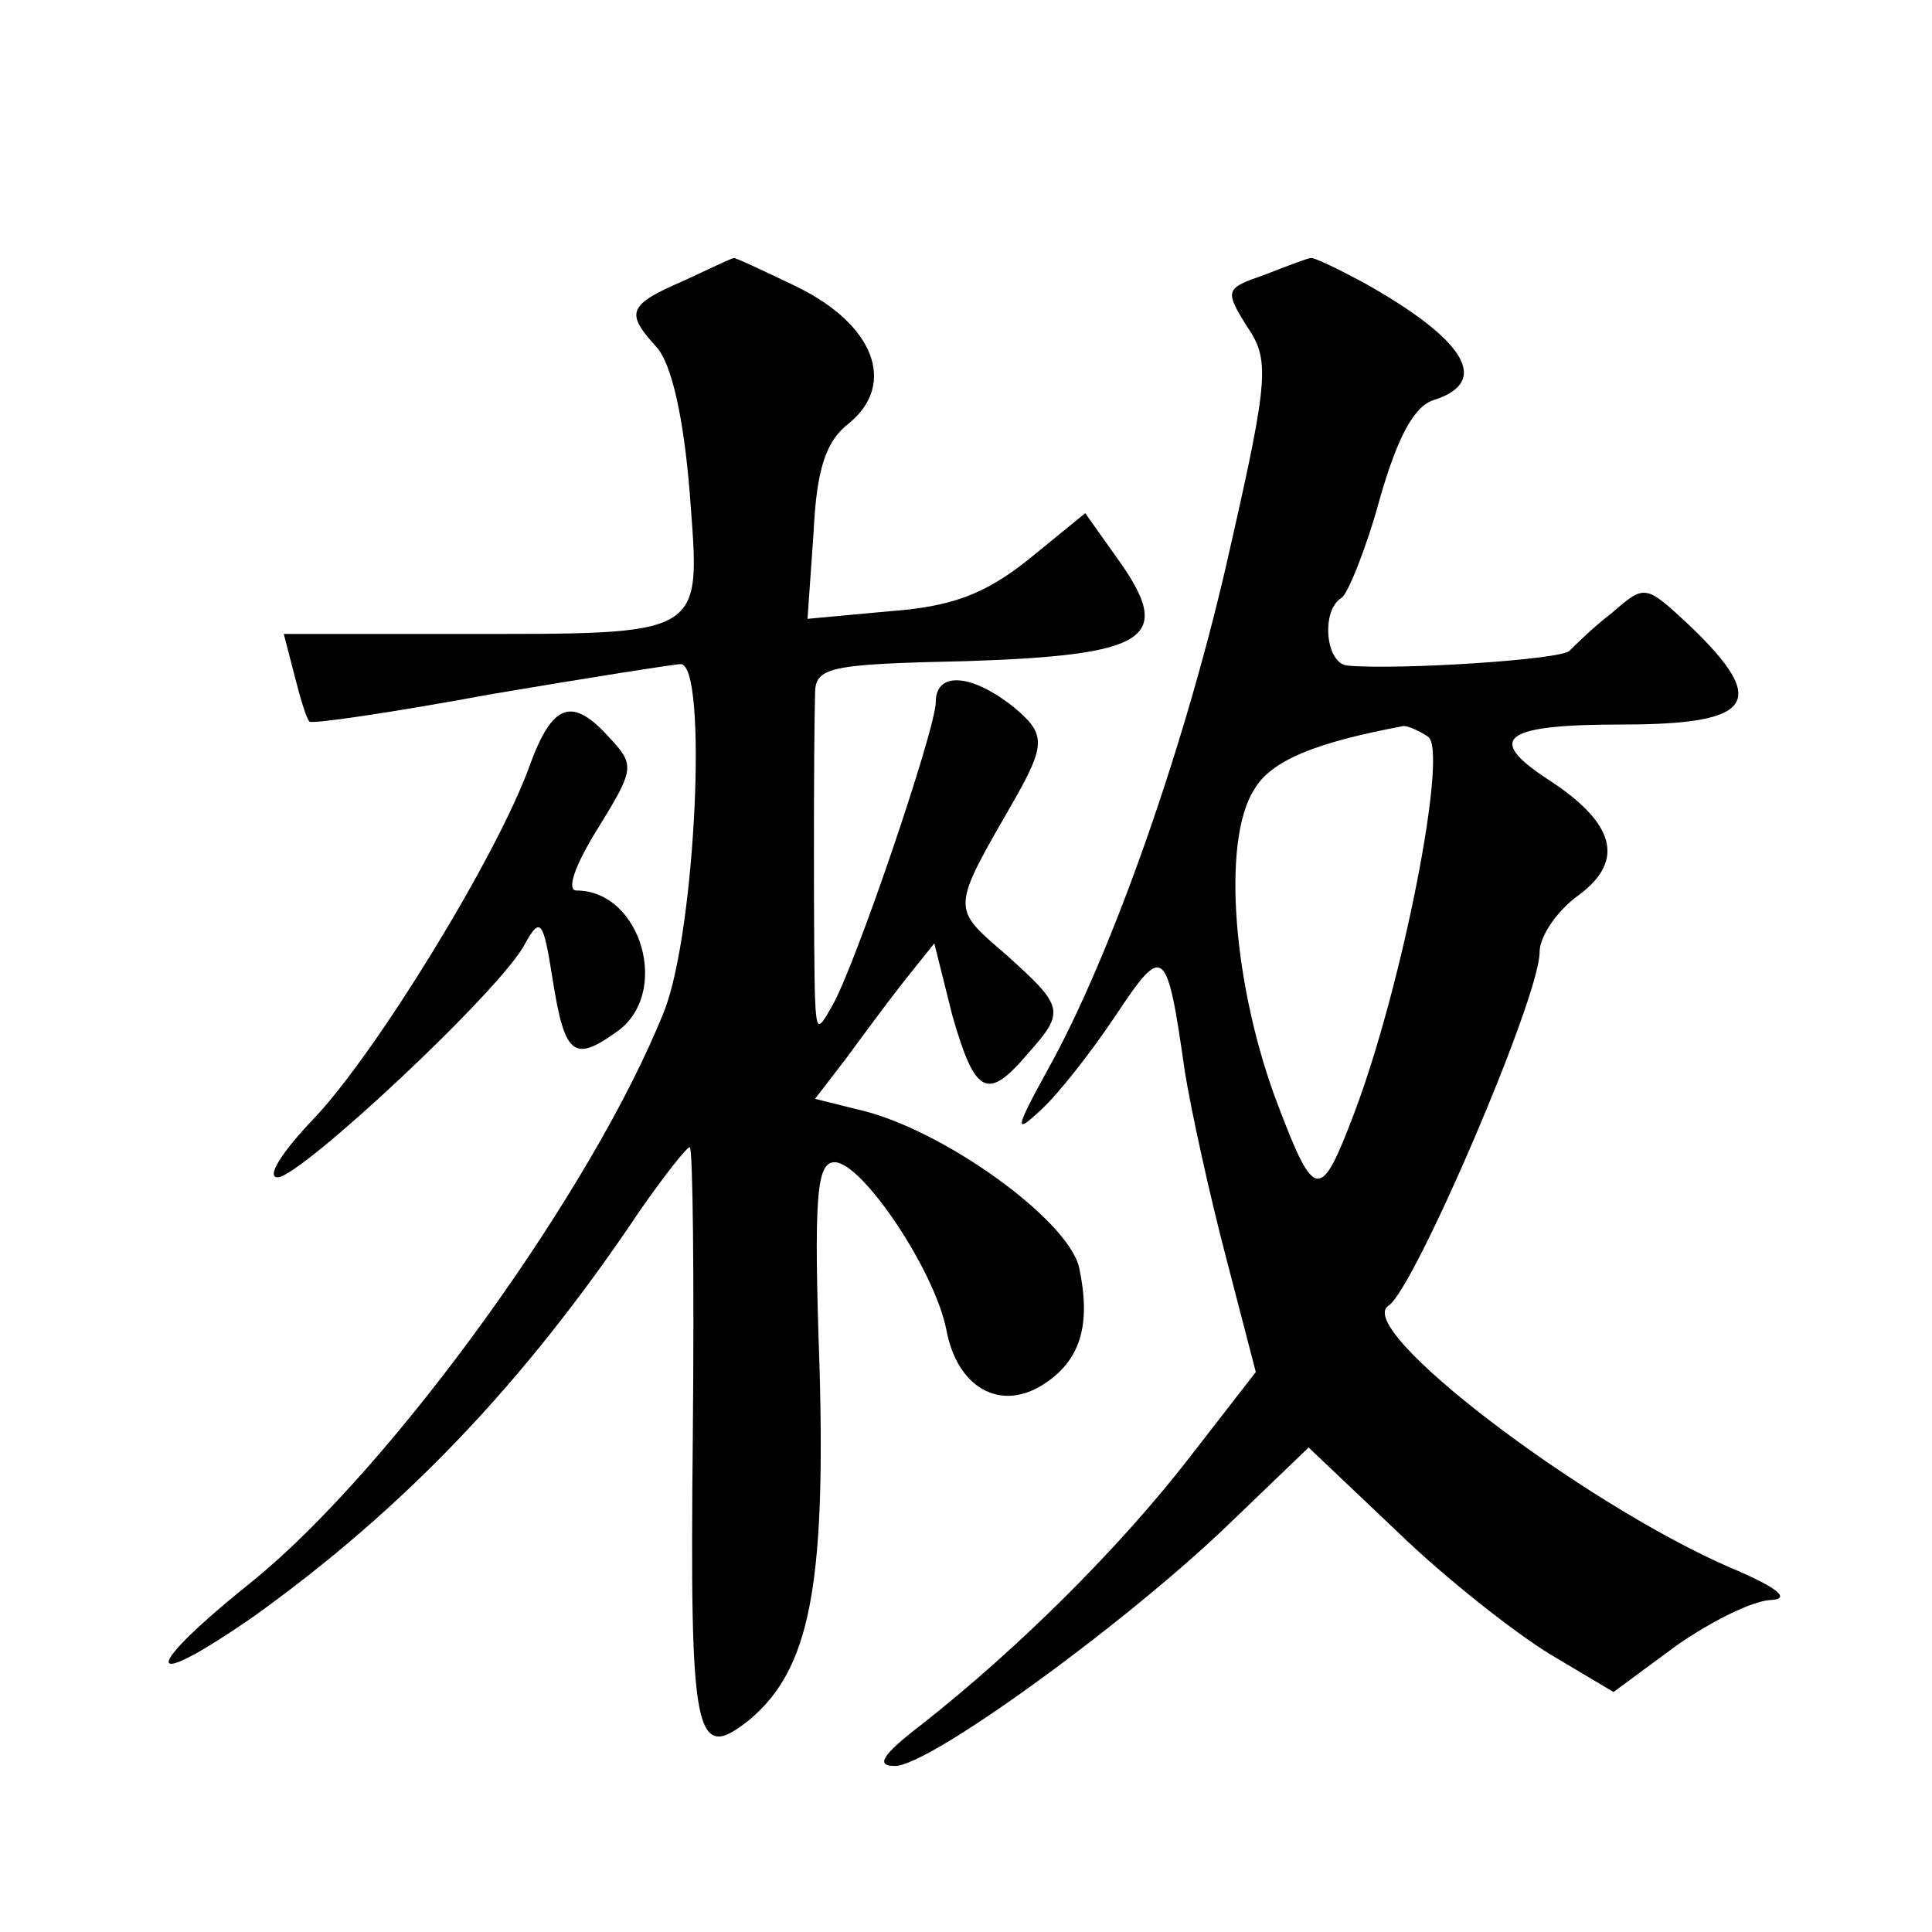
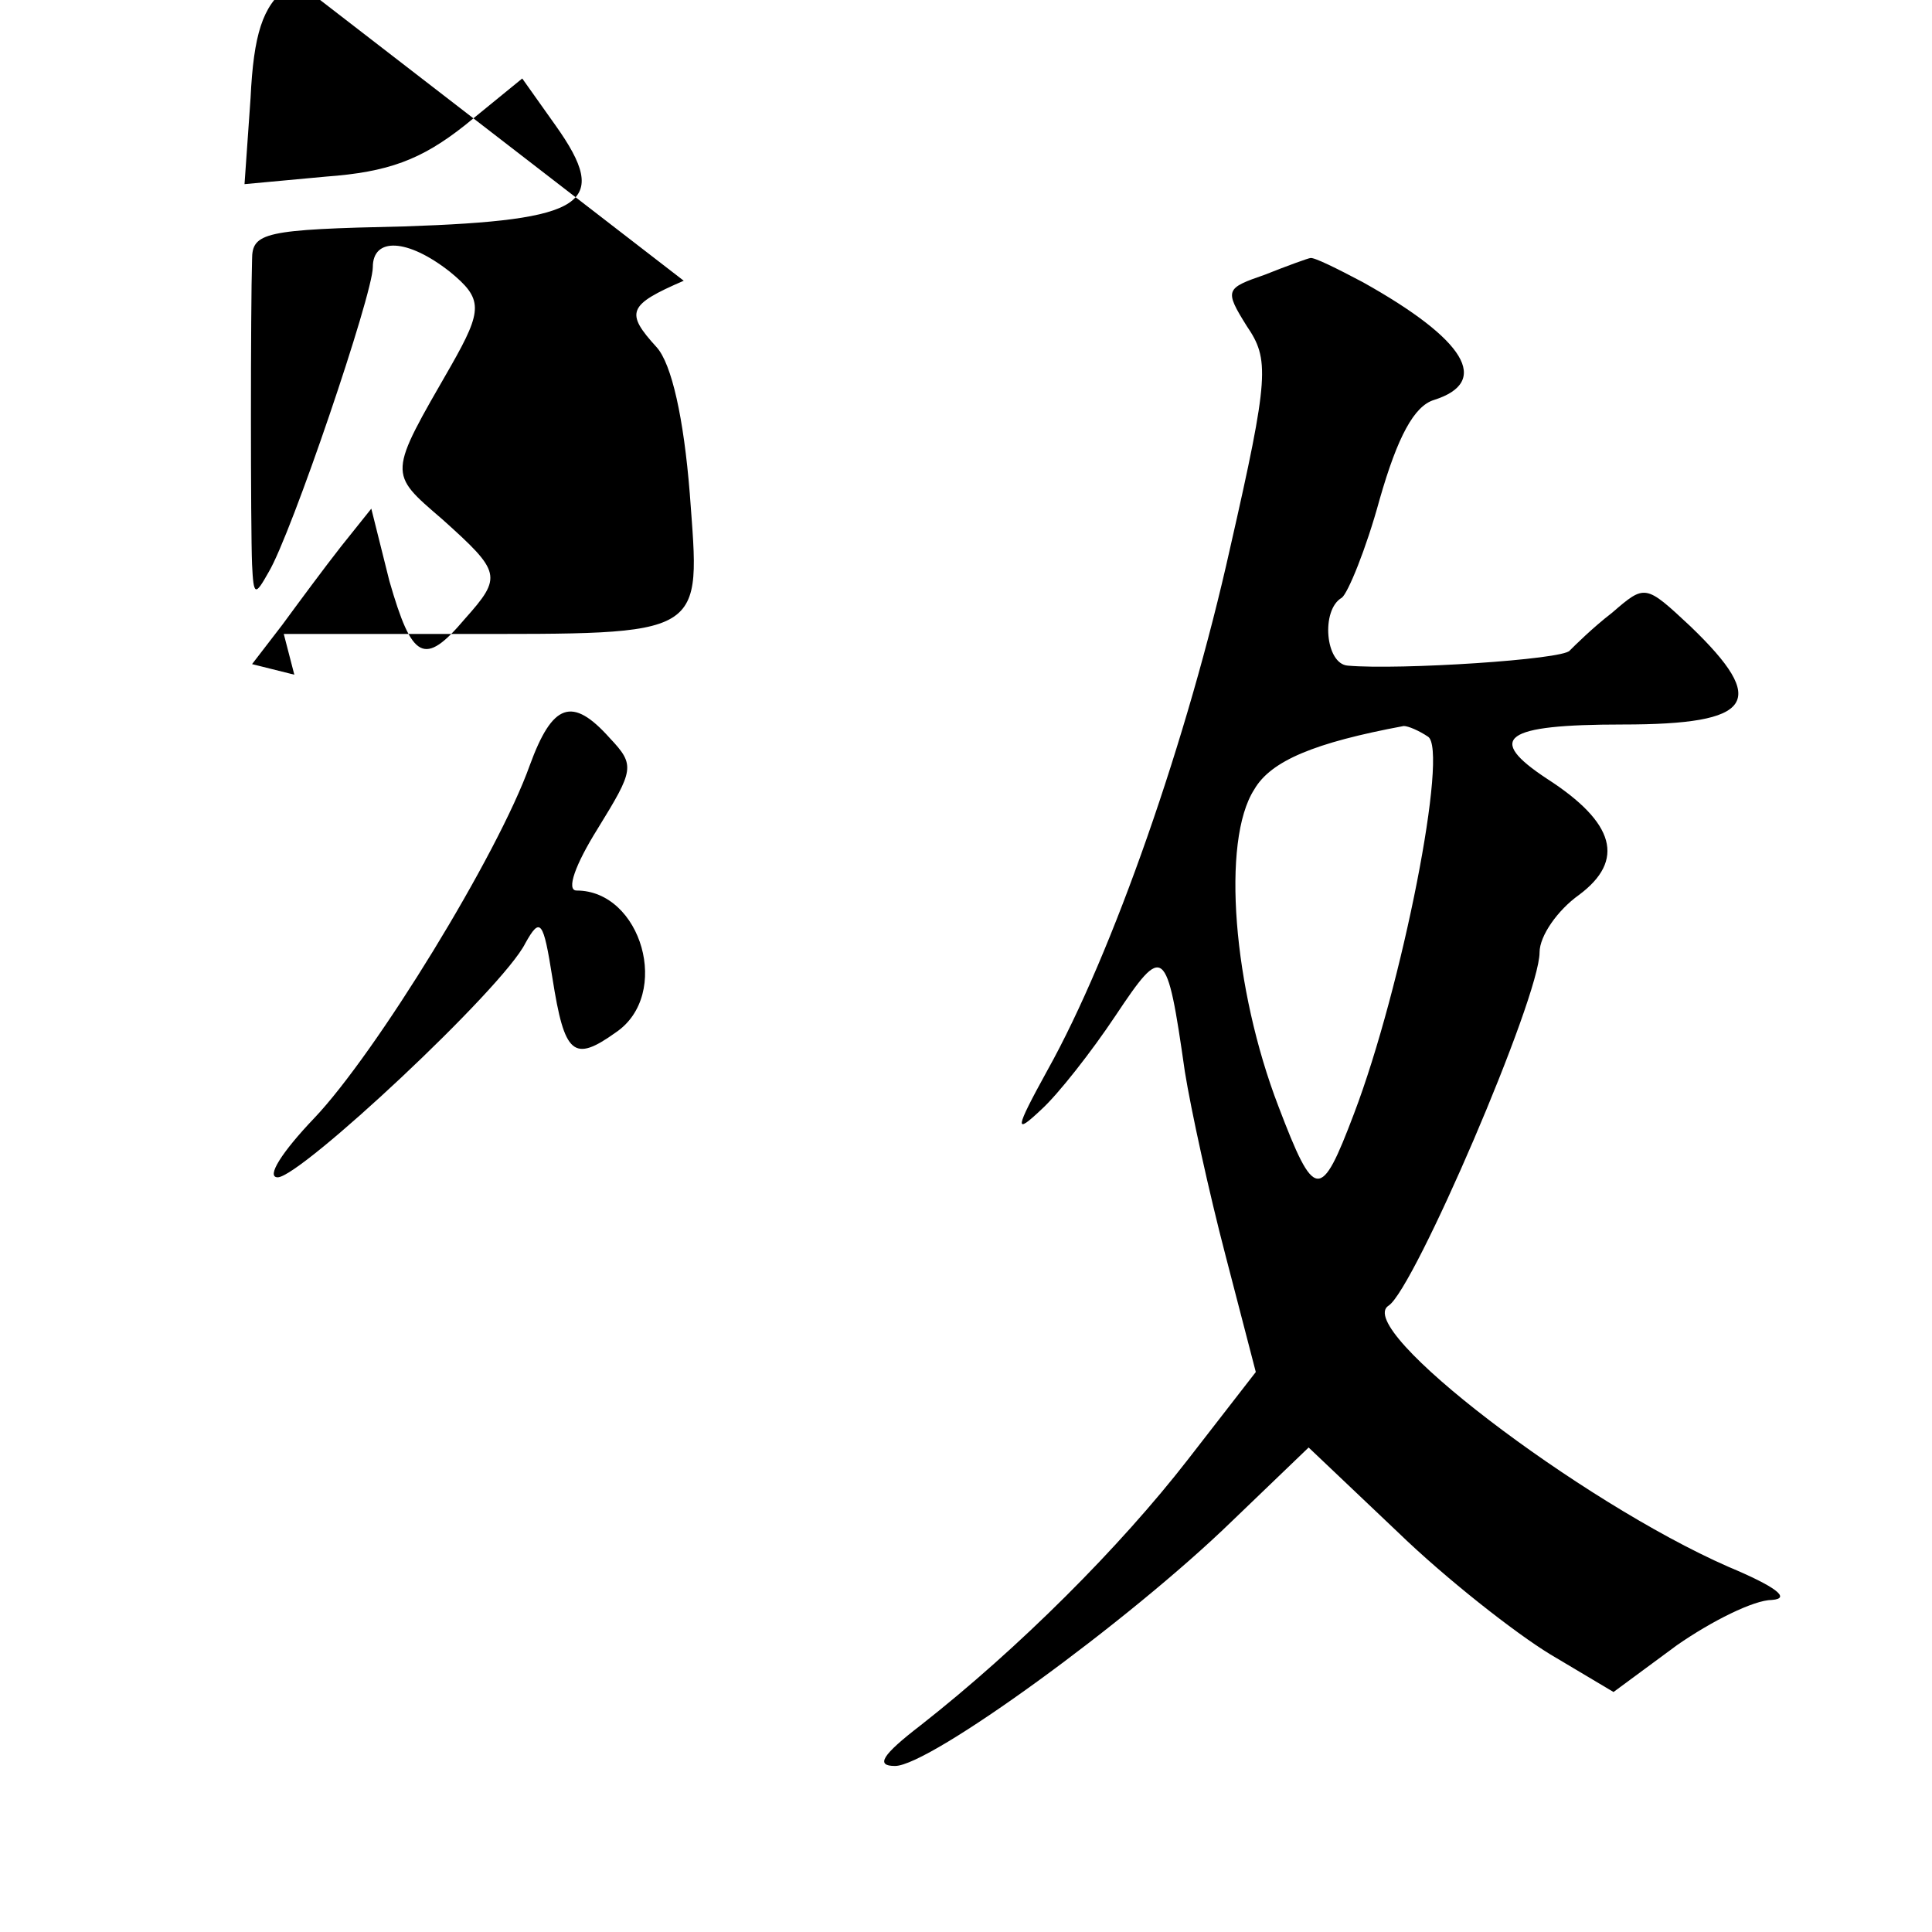
<svg xmlns="http://www.w3.org/2000/svg" version="1.0" width="128pt" height="128pt" viewBox="0 0 128 128" preserveAspectRatio="xMidYMid meet">
  <g transform="translate(0,128) scale(0.1,-0.1)" fill="#0" stroke="none">
-     <path d="M453 1094 c-37 -16 -39 -21 -18 -44 10 -11 18 -47 22 -97 7 -96 13 -93 -156 -93 l-113 0 7 -27 c4 -16 8 -29 10 -31 1 -2 55 6 120 18 65 11 122 20 126 20 18 0 10 -177 -11 -230 -47 -118 -180 -302 -272 -377 -75 -60 -75 -76 0 -24 99 71 179 154 256 269 16 23 31 42 33 42 2 0 3 -86 2 -192 -2 -199 1 -217 38 -187 39 33 50 87 46 232 -4 115 -2 137 10 137 18 0 66 -71 74 -111 7 -38 35 -54 63 -37 26 16 33 40 25 78 -7 32 -92 93 -147 105 l-28 7 20 26 c11 15 28 38 39 52 l20 25 12 -48 c15 -52 23 -57 50 -25 25 28 24 31 -15 66 -36 31 -36 29 6 102 21 37 21 44 -1 62 -28 22 -51 23 -51 3 0 -18 -54 -177 -69 -202 -9 -16 -10 -16 -11 5 -1 24 -1 170 0 202 0 18 8 20 101 22 120 4 137 15 100 67 l-22 31 -38 -31 c-29 -23 -51 -31 -92 -34 l-54 -5 4 57 c2 42 8 61 24 73 31 26 16 65 -35 90 -23 11 -42 20 -42 19 -1 0 -16 -7 -33 -15z M838 1098 c-26 -9 -27 -10 -12 -34 15 -22 15 -33 -11 -147 -28 -126 -78 -269 -121 -346 -22 -40 -22 -43 -4 -26 11 10 33 38 49 62 32 48 34 47 46 -37 4 -25 16 -80 27 -122 l20 -77 -45 -58 c-45 -58 -112 -125 -177 -176 -26 -20 -30 -27 -17 -27 23 0 155 96 223 162 l51 49 59 -56 c32 -31 78 -67 101 -81 l42 -25 42 31 c23 16 51 30 63 30 13 1 2 9 -29 22 -98 43 -249 158 -225 173 17 11 100 204 100 234 0 11 12 28 26 38 31 23 24 48 -21 77 -41 27 -29 36 50 36 87 0 97 15 45 65 -30 28 -30 28 -52 9 -13 -10 -25 -22 -28 -25 -4 -6 -113 -13 -147 -10 -15 1 -18 37 -4 45 4 3 16 32 25 65 12 42 23 62 36 66 38 12 21 40 -47 78 -17 9 -33 17 -35 16 -1 0 -15 -5 -30 -11z m108 -306 c14 -8 -17 -166 -49 -250 -22 -58 -26 -58 -50 5 -30 78 -38 176 -16 210 11 19 40 31 99 42 3 0 10 -3 16 -7z M351 773 c-21 -59 -102 -191 -143 -234 -21 -22 -32 -39 -24 -39 15 0 149 125 164 155 10 18 12 15 18 -23 8 -51 14 -56 42 -36 37 25 17 94 -26 94 -7 0 -1 17 14 41 24 39 25 42 8 60 -25 28 -38 23 -53 -18z" />
+     <path d="M453 1094 c-37 -16 -39 -21 -18 -44 10 -11 18 -47 22 -97 7 -96 13 -93 -156 -93 l-113 0 7 -27 l-28 7 20 26 c11 15 28 38 39 52 l20 25 12 -48 c15 -52 23 -57 50 -25 25 28 24 31 -15 66 -36 31 -36 29 6 102 21 37 21 44 -1 62 -28 22 -51 23 -51 3 0 -18 -54 -177 -69 -202 -9 -16 -10 -16 -11 5 -1 24 -1 170 0 202 0 18 8 20 101 22 120 4 137 15 100 67 l-22 31 -38 -31 c-29 -23 -51 -31 -92 -34 l-54 -5 4 57 c2 42 8 61 24 73 31 26 16 65 -35 90 -23 11 -42 20 -42 19 -1 0 -16 -7 -33 -15z M838 1098 c-26 -9 -27 -10 -12 -34 15 -22 15 -33 -11 -147 -28 -126 -78 -269 -121 -346 -22 -40 -22 -43 -4 -26 11 10 33 38 49 62 32 48 34 47 46 -37 4 -25 16 -80 27 -122 l20 -77 -45 -58 c-45 -58 -112 -125 -177 -176 -26 -20 -30 -27 -17 -27 23 0 155 96 223 162 l51 49 59 -56 c32 -31 78 -67 101 -81 l42 -25 42 31 c23 16 51 30 63 30 13 1 2 9 -29 22 -98 43 -249 158 -225 173 17 11 100 204 100 234 0 11 12 28 26 38 31 23 24 48 -21 77 -41 27 -29 36 50 36 87 0 97 15 45 65 -30 28 -30 28 -52 9 -13 -10 -25 -22 -28 -25 -4 -6 -113 -13 -147 -10 -15 1 -18 37 -4 45 4 3 16 32 25 65 12 42 23 62 36 66 38 12 21 40 -47 78 -17 9 -33 17 -35 16 -1 0 -15 -5 -30 -11z m108 -306 c14 -8 -17 -166 -49 -250 -22 -58 -26 -58 -50 5 -30 78 -38 176 -16 210 11 19 40 31 99 42 3 0 10 -3 16 -7z M351 773 c-21 -59 -102 -191 -143 -234 -21 -22 -32 -39 -24 -39 15 0 149 125 164 155 10 18 12 15 18 -23 8 -51 14 -56 42 -36 37 25 17 94 -26 94 -7 0 -1 17 14 41 24 39 25 42 8 60 -25 28 -38 23 -53 -18z" />
  </g>
</svg>